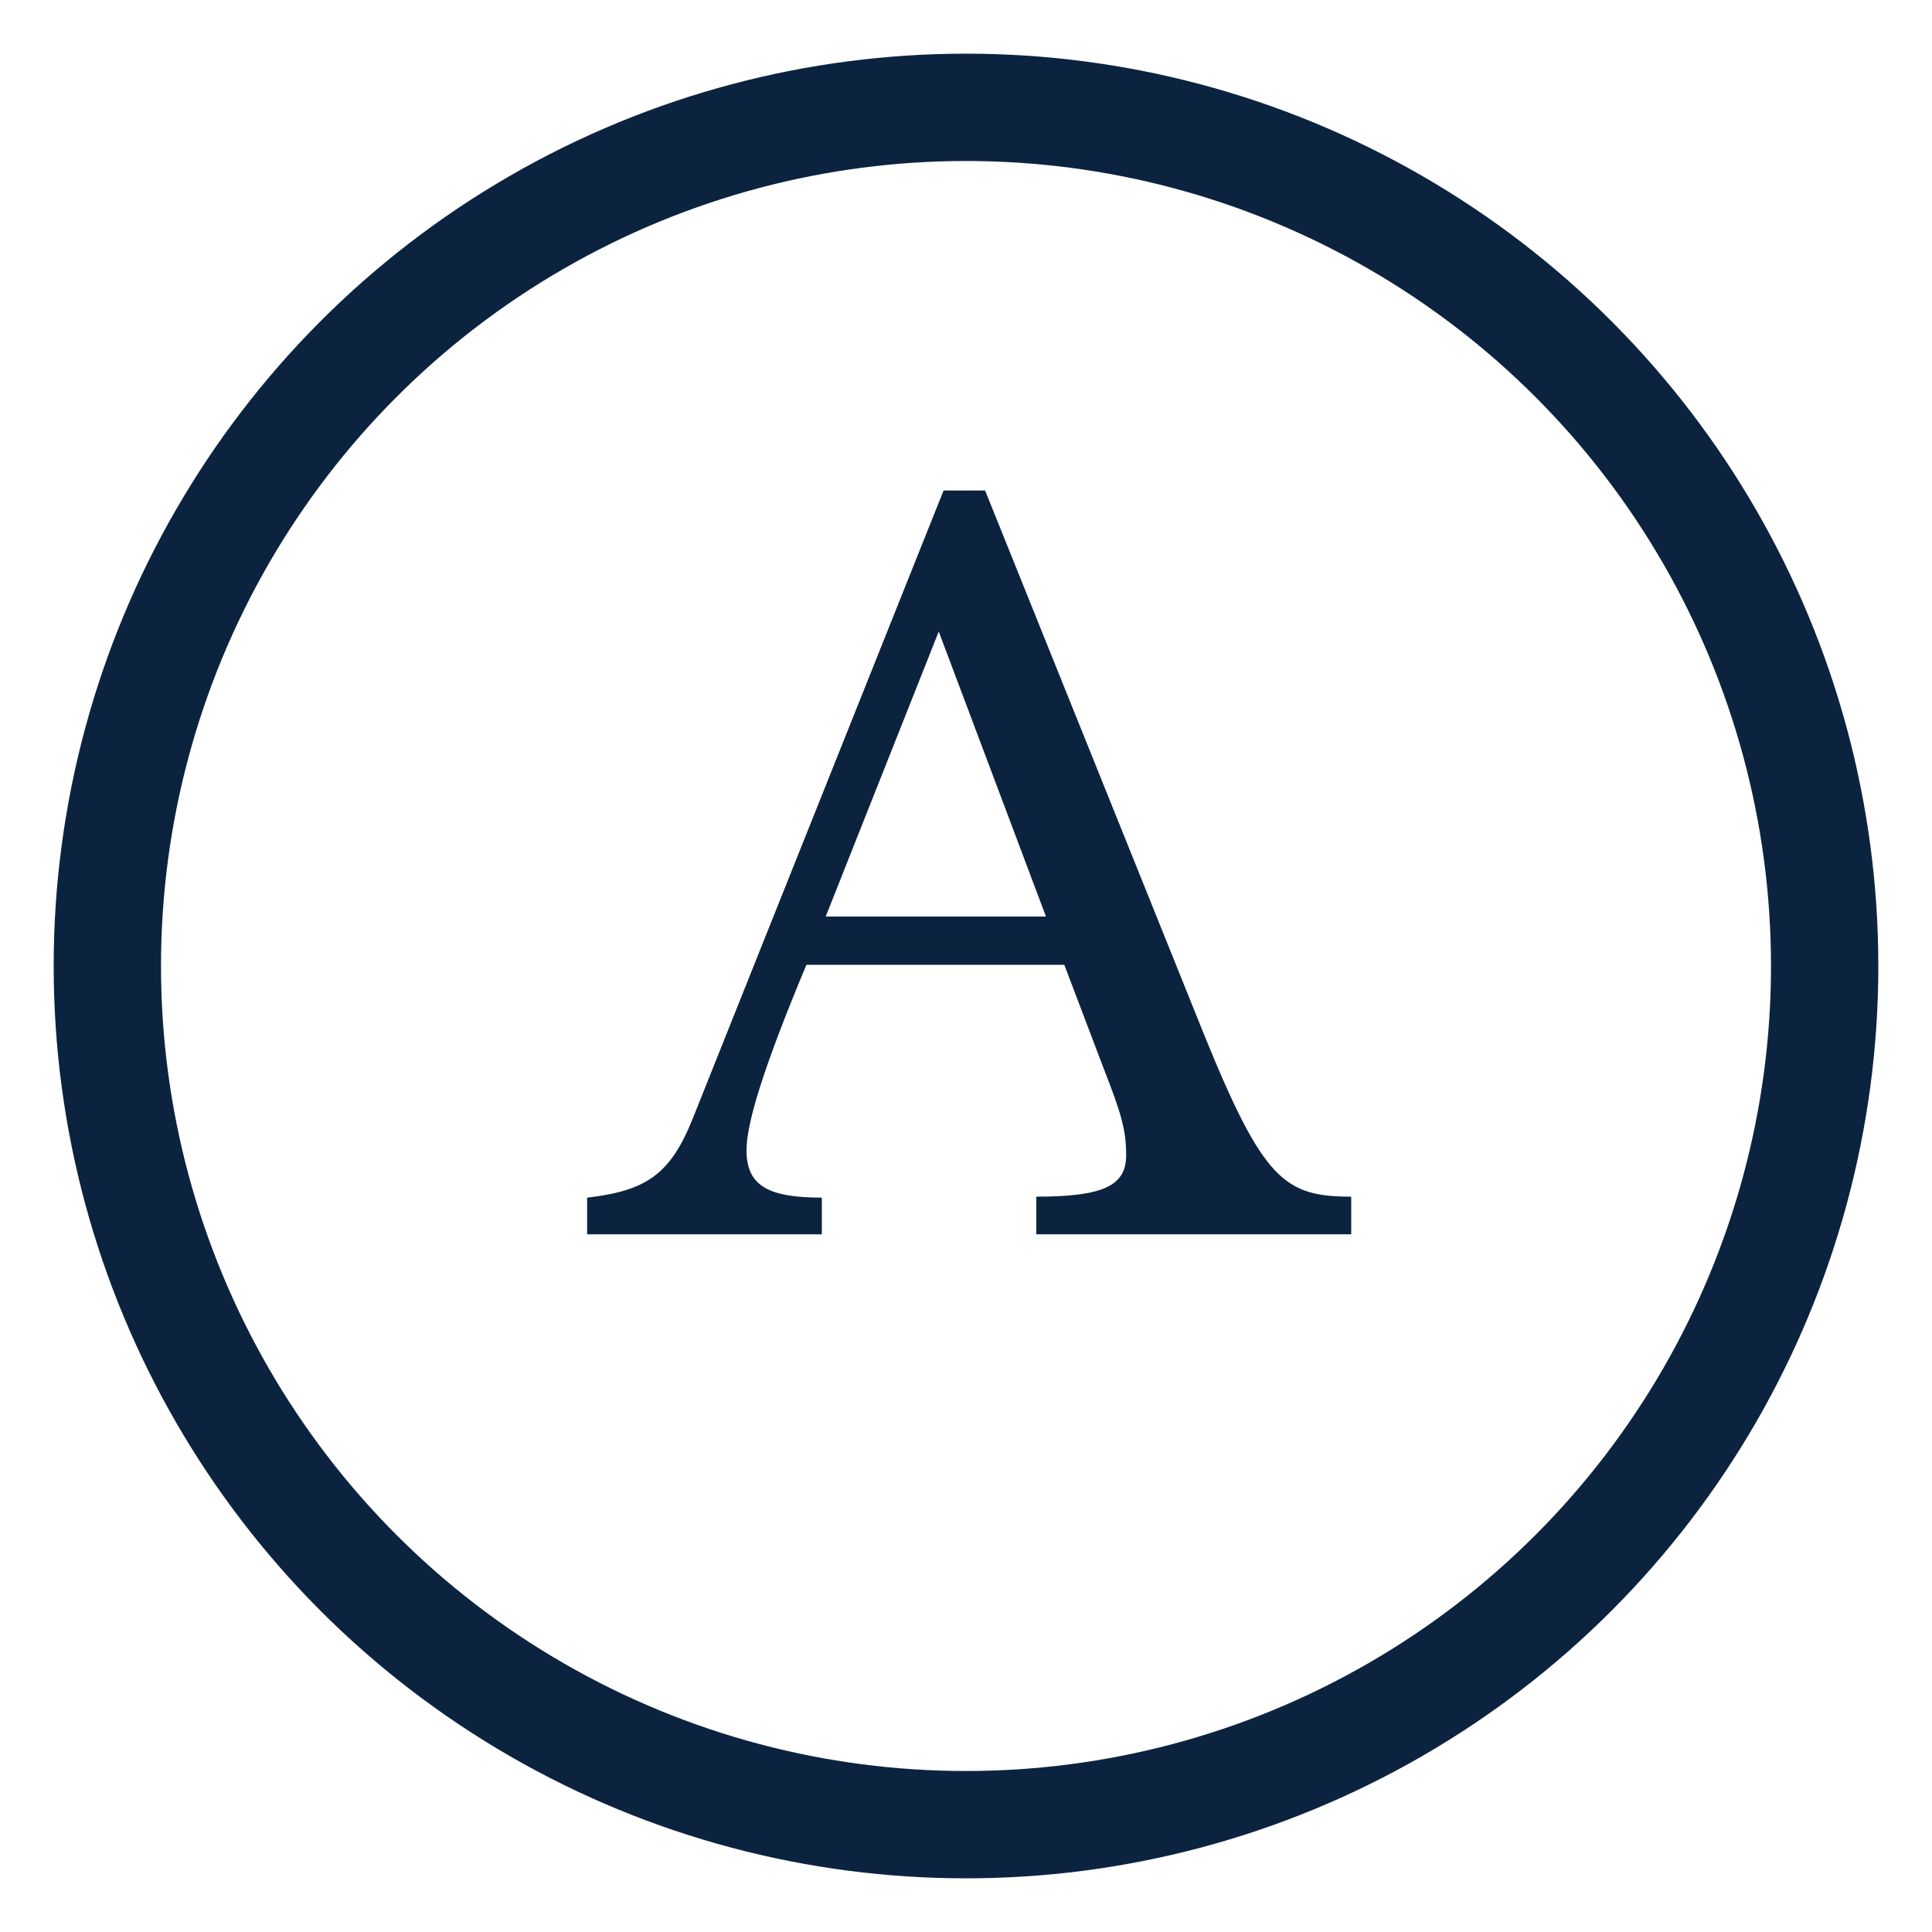
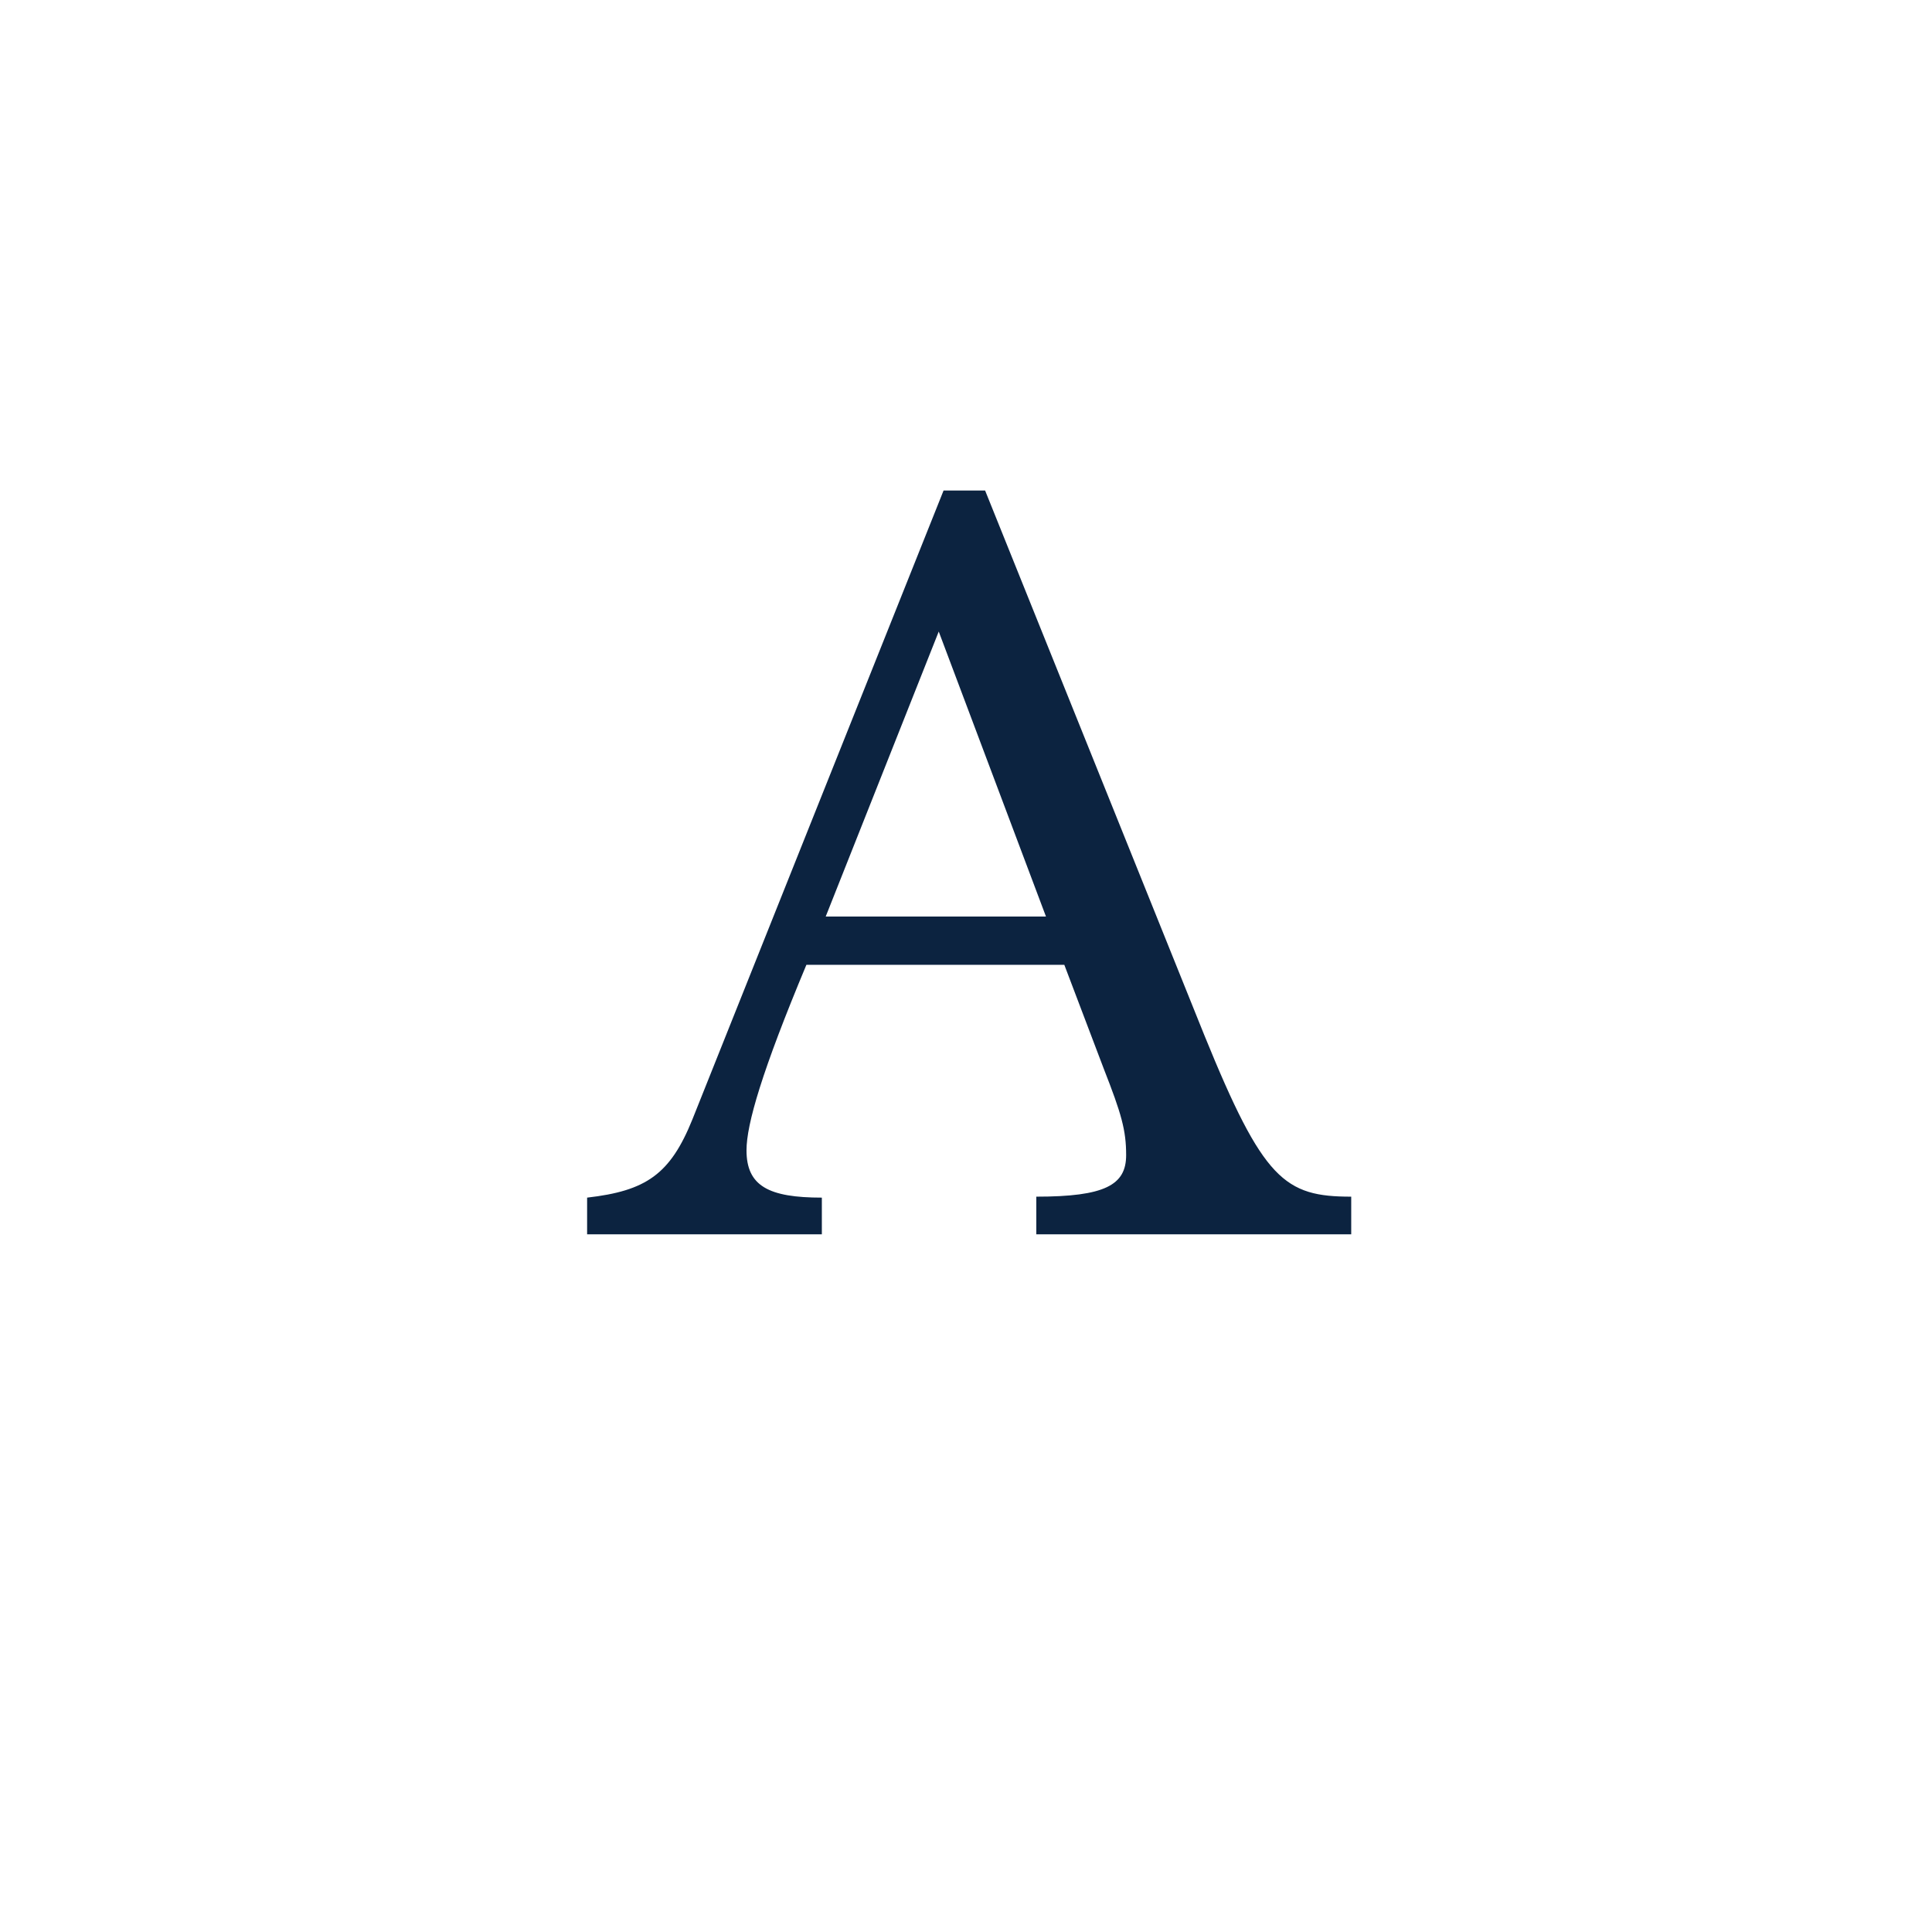
<svg xmlns="http://www.w3.org/2000/svg" width="18" height="18" viewBox="0 0 18 18" fill="none">
-   <circle cx="9" cy="9" r="8" stroke="#0C2340" />
  <path d="M10.285 9.961C10.447 10.375 10.492 10.528 10.492 10.762C10.492 11.041 10.294 11.149 9.655 11.149V11.5H12.589V11.149C11.968 11.149 11.77 10.996 11.221 9.646L9.178 4.57H8.791L6.451 10.429C6.244 10.942 6.019 11.095 5.47 11.158V11.5H7.657V11.158C7.162 11.158 6.955 11.05 6.955 10.717C6.955 10.474 7.099 9.979 7.513 8.989H9.916L10.285 9.961ZM8.746 5.884L9.745 8.539H7.693L8.746 5.884Z" fill="#0C2340" />
</svg>